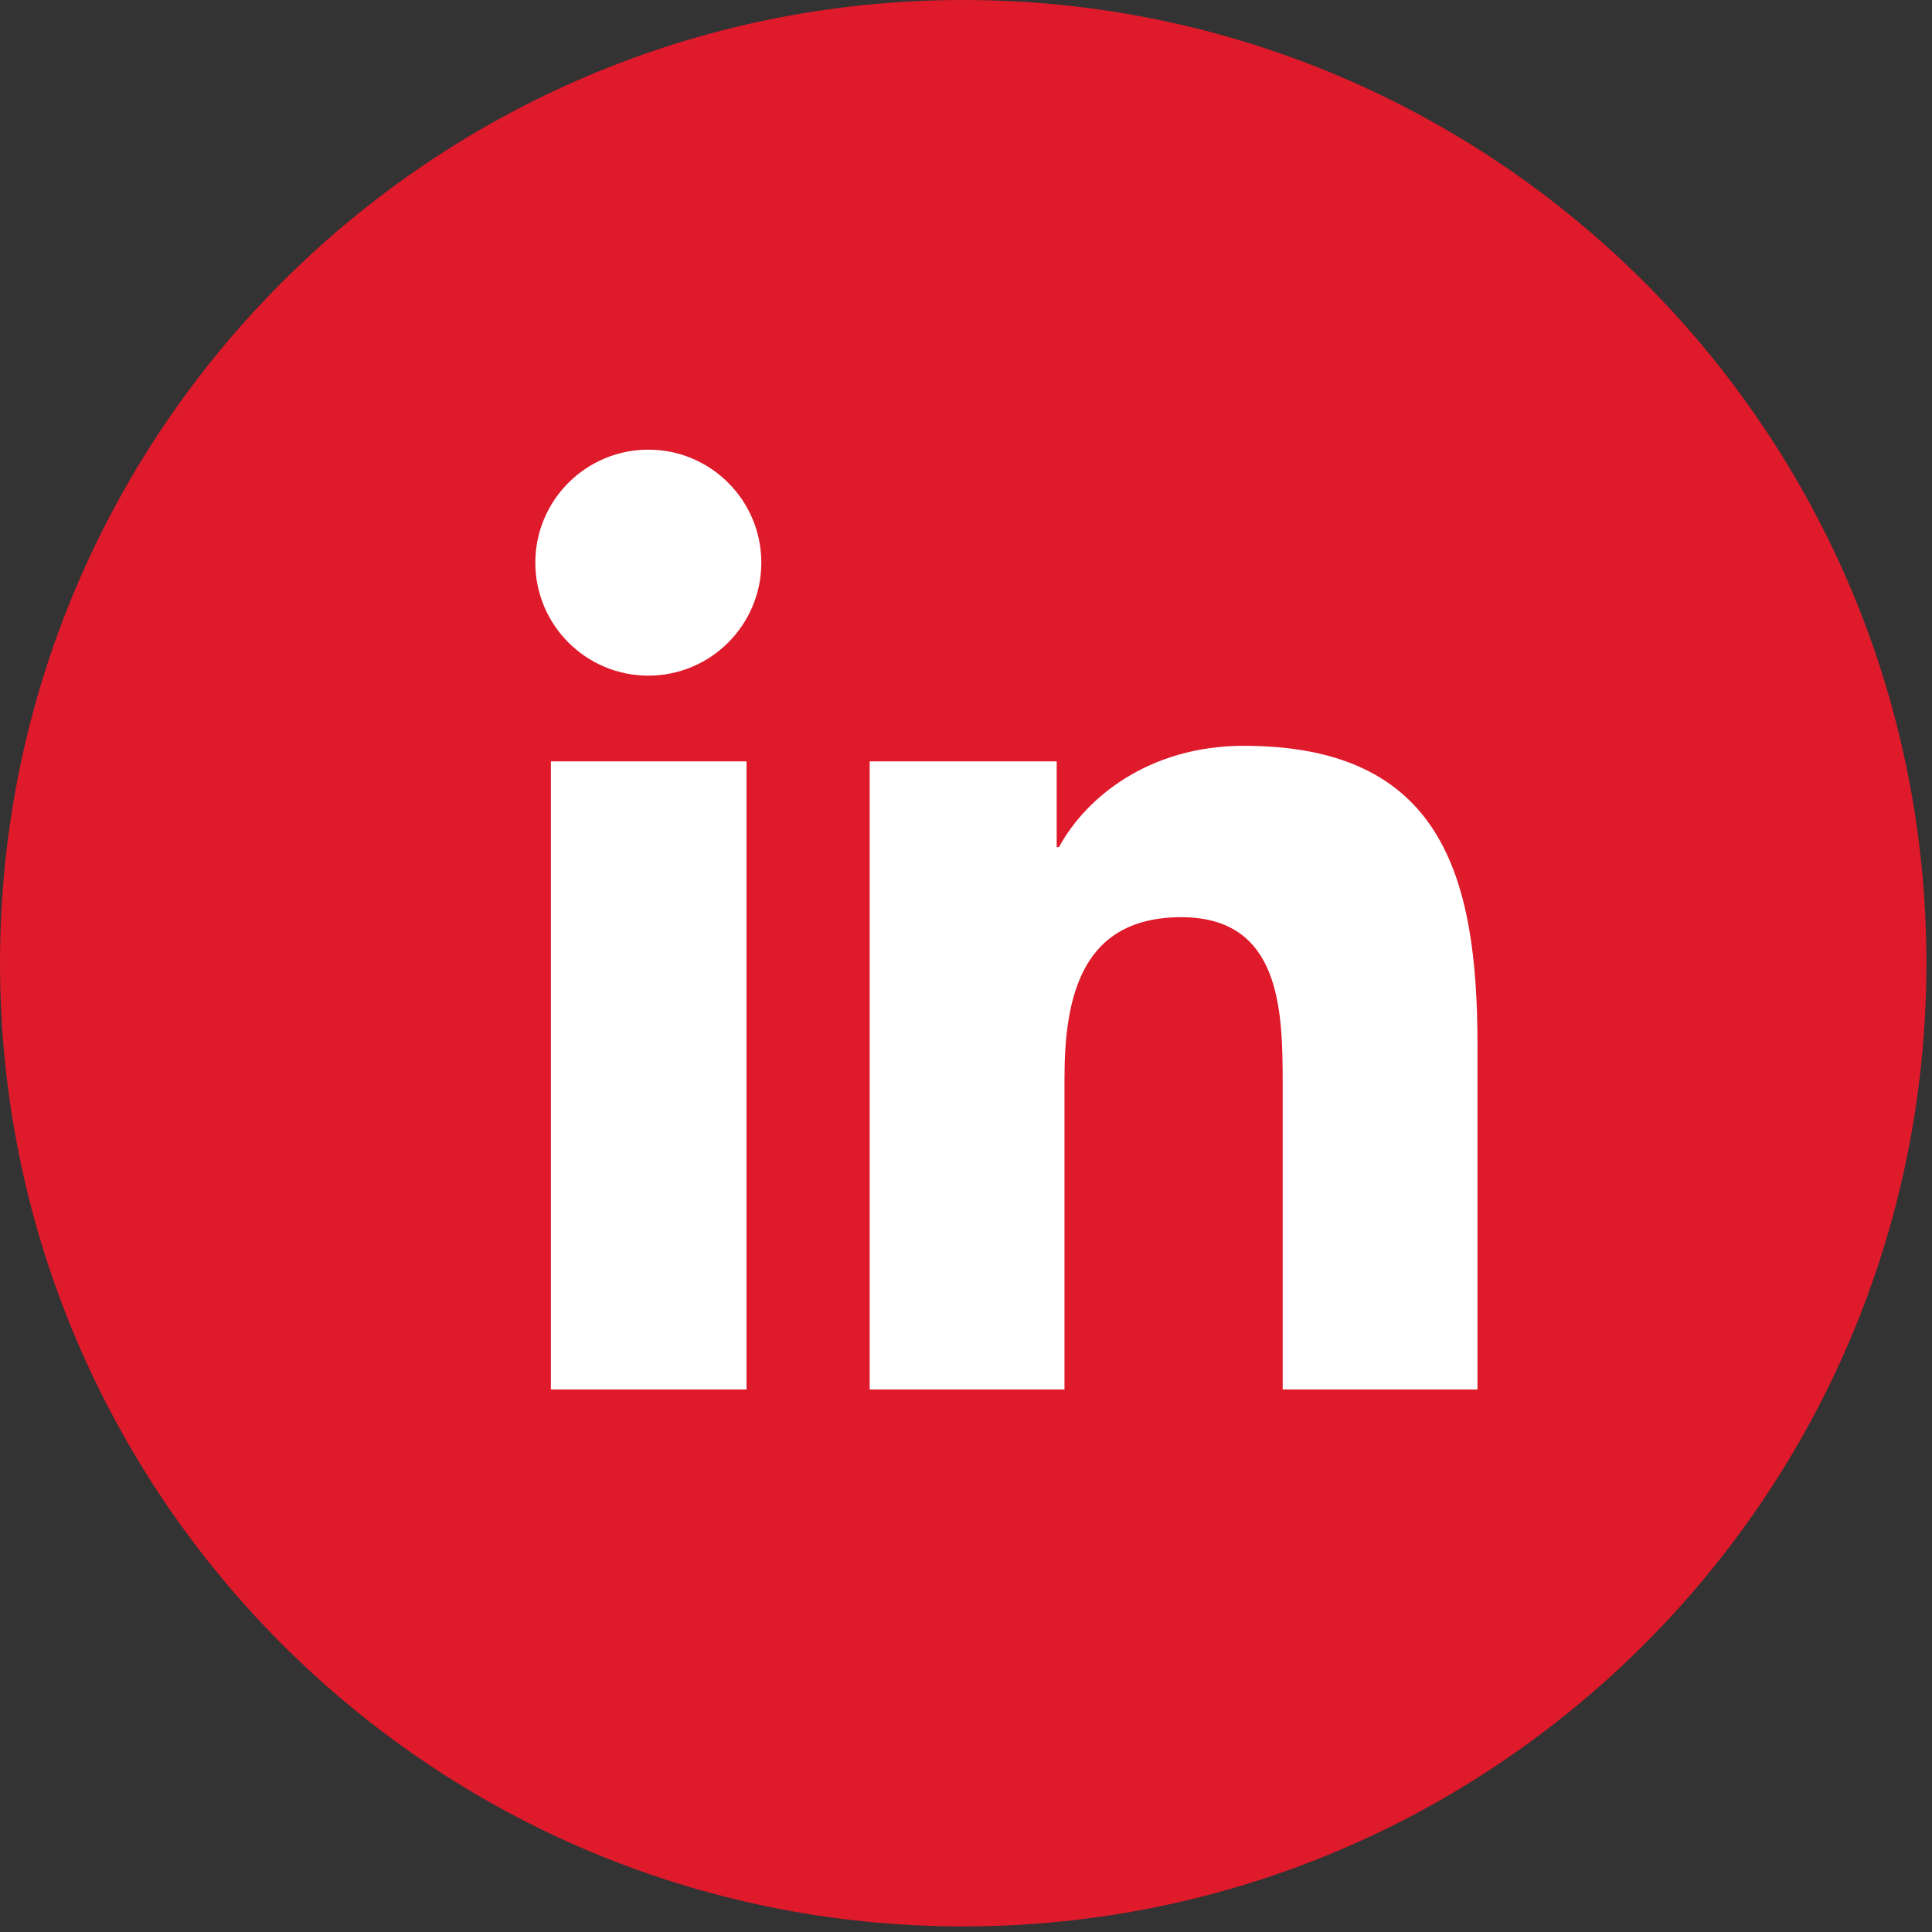
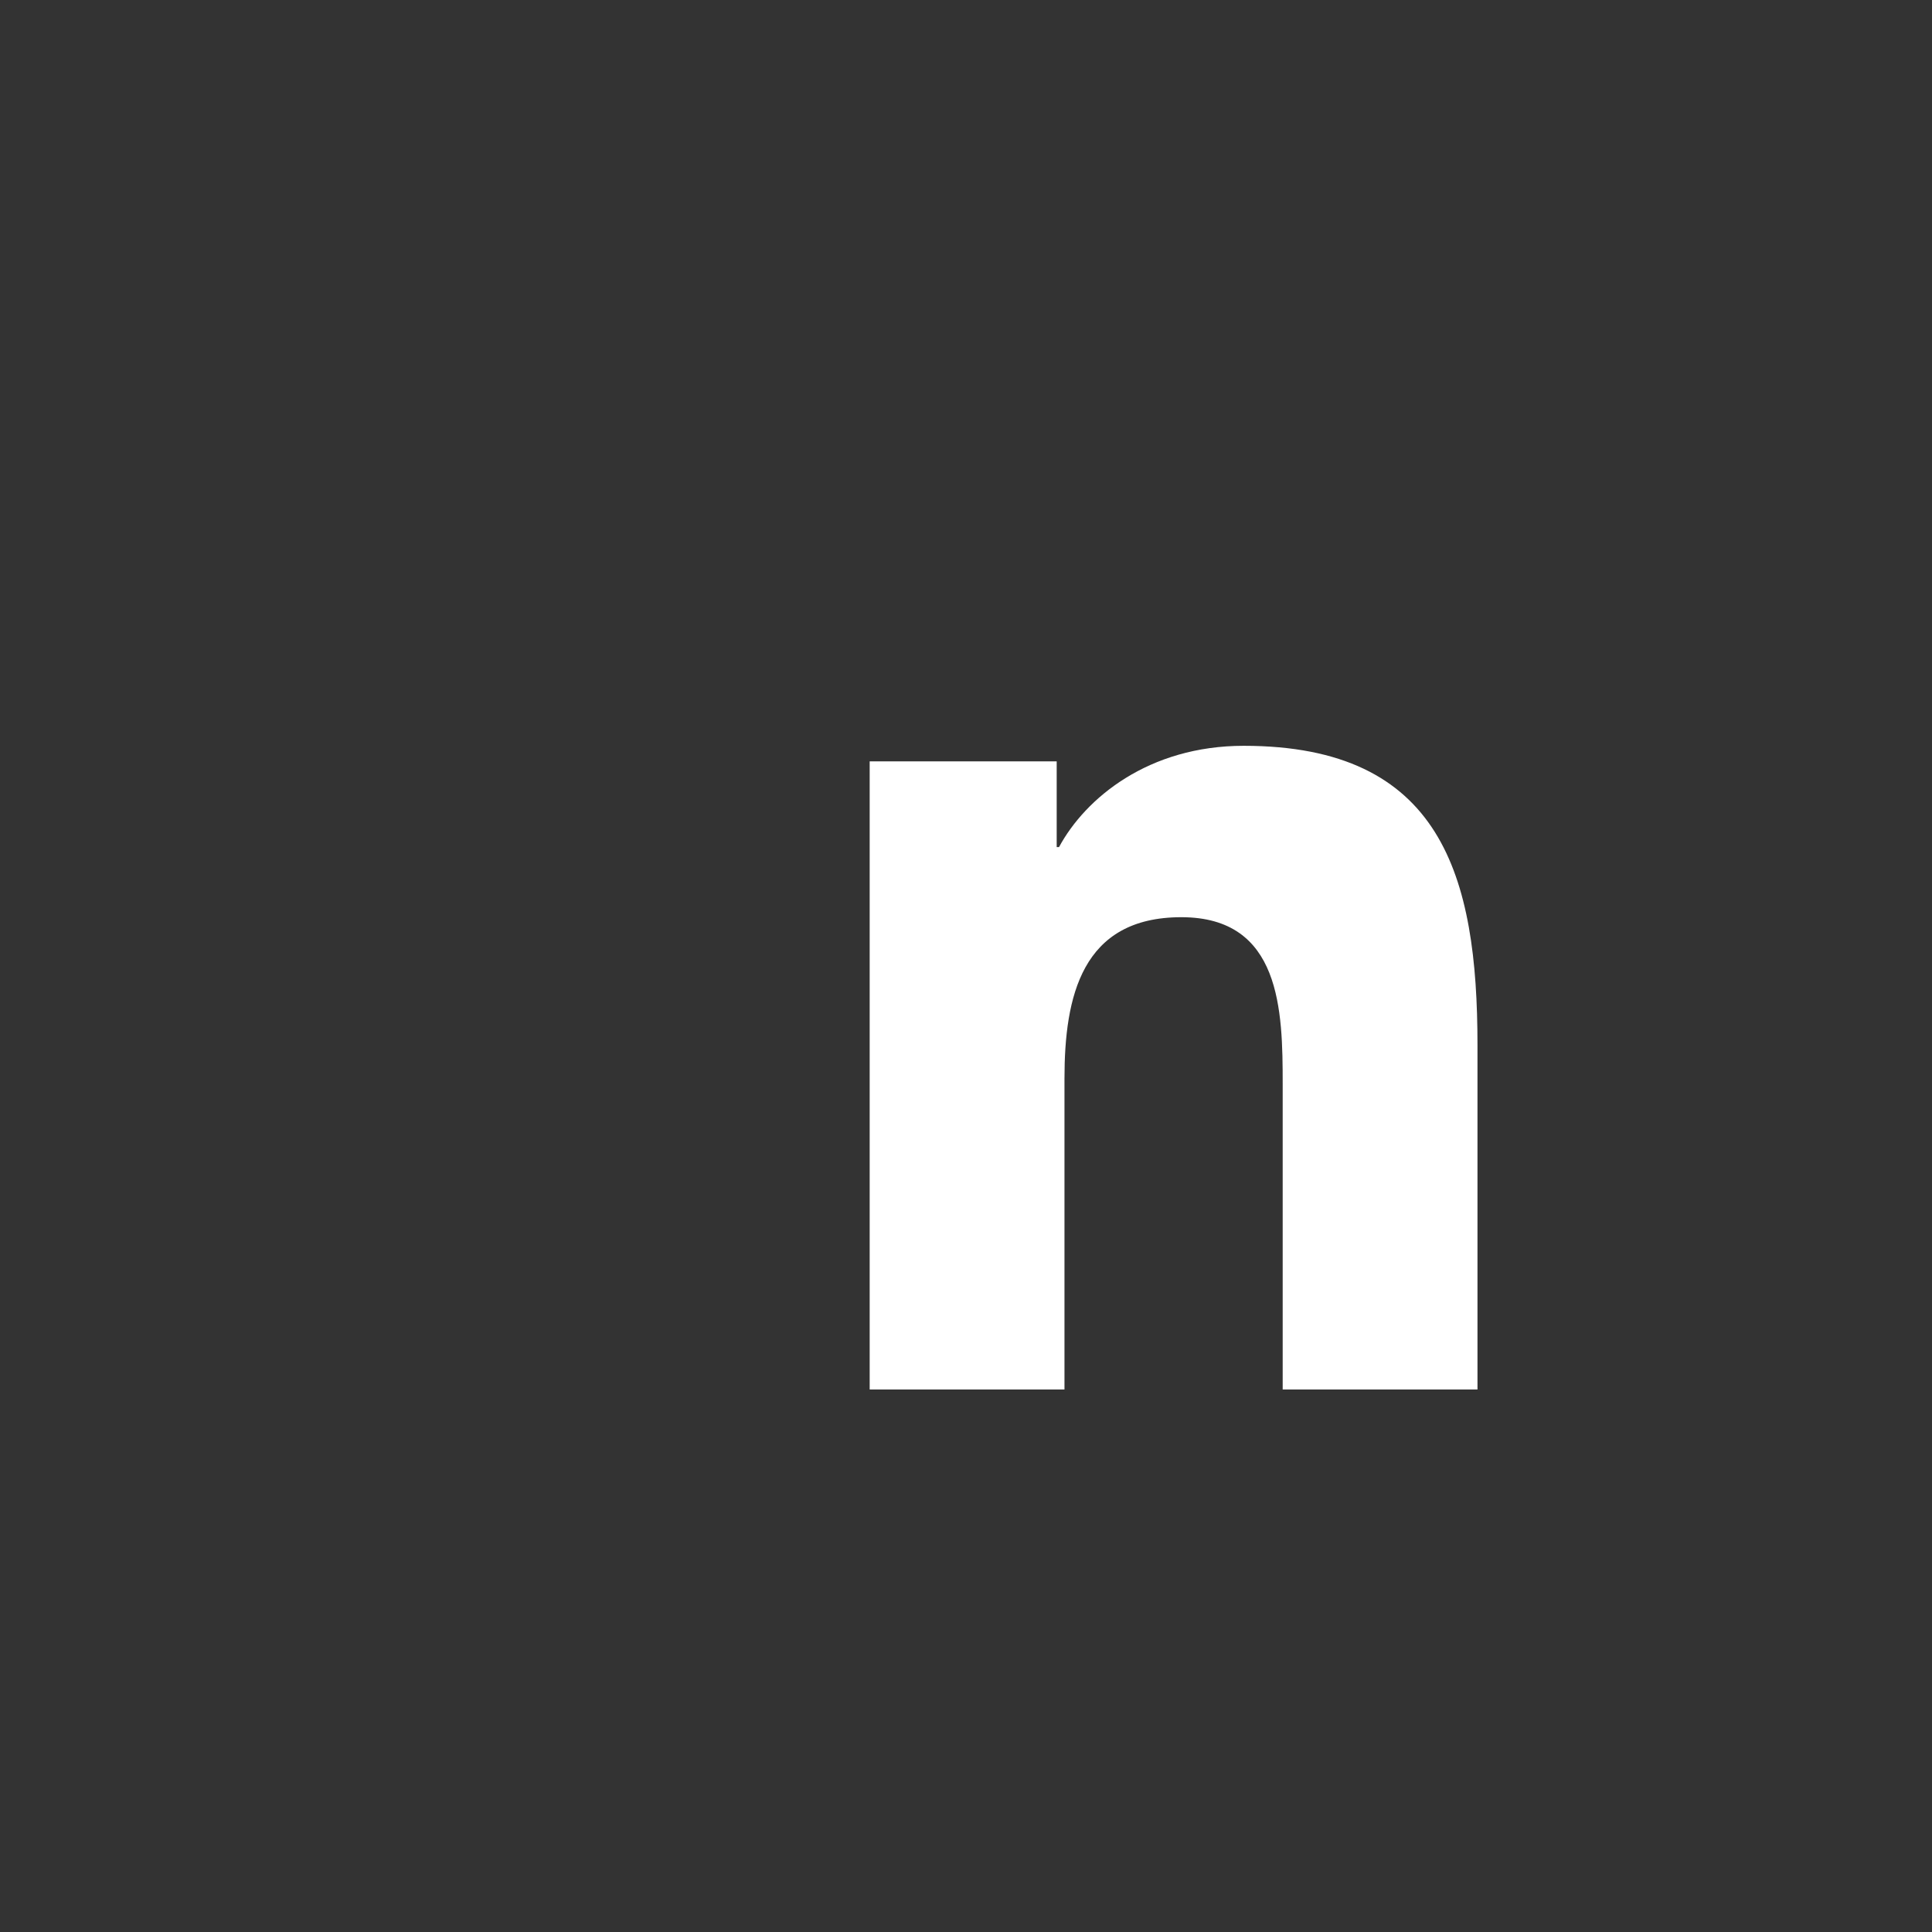
<svg xmlns="http://www.w3.org/2000/svg" width="35" height="35" viewBox="0 0 35 35" fill="none">
  <rect x="0" y="0" width="35" height="35" fill="#333333" stroke="none" />
-   <path d="M17.449 34.899C27.086 34.899 34.899 27.086 34.899 17.449C34.899 7.812 27.086 0 17.449 0C7.812 0 0 7.812 0 17.449C0 27.086 7.812 34.899 17.449 34.899Z" fill="#DE1A2B" />
-   <path d="M9.98 13.793H13.524V25.172H9.98V13.793ZM11.745 8.146C12.875 8.146 13.792 9.063 13.792 10.193C13.792 11.322 12.875 12.24 11.745 12.24C10.616 12.24 9.698 11.322 9.698 10.193C9.698 9.063 10.616 8.146 11.745 8.146Z" fill="white" />
  <path d="M15.755 13.793H19.143V15.346H19.185C19.665 14.456 20.809 13.511 22.531 13.511C26.117 13.511 26.766 15.868 26.766 18.932V25.172H23.237V19.637C23.237 18.311 23.209 16.616 21.401 16.616C19.595 16.616 19.284 18.056 19.284 19.539V25.172H15.755V13.793Z" fill="white" />
</svg>